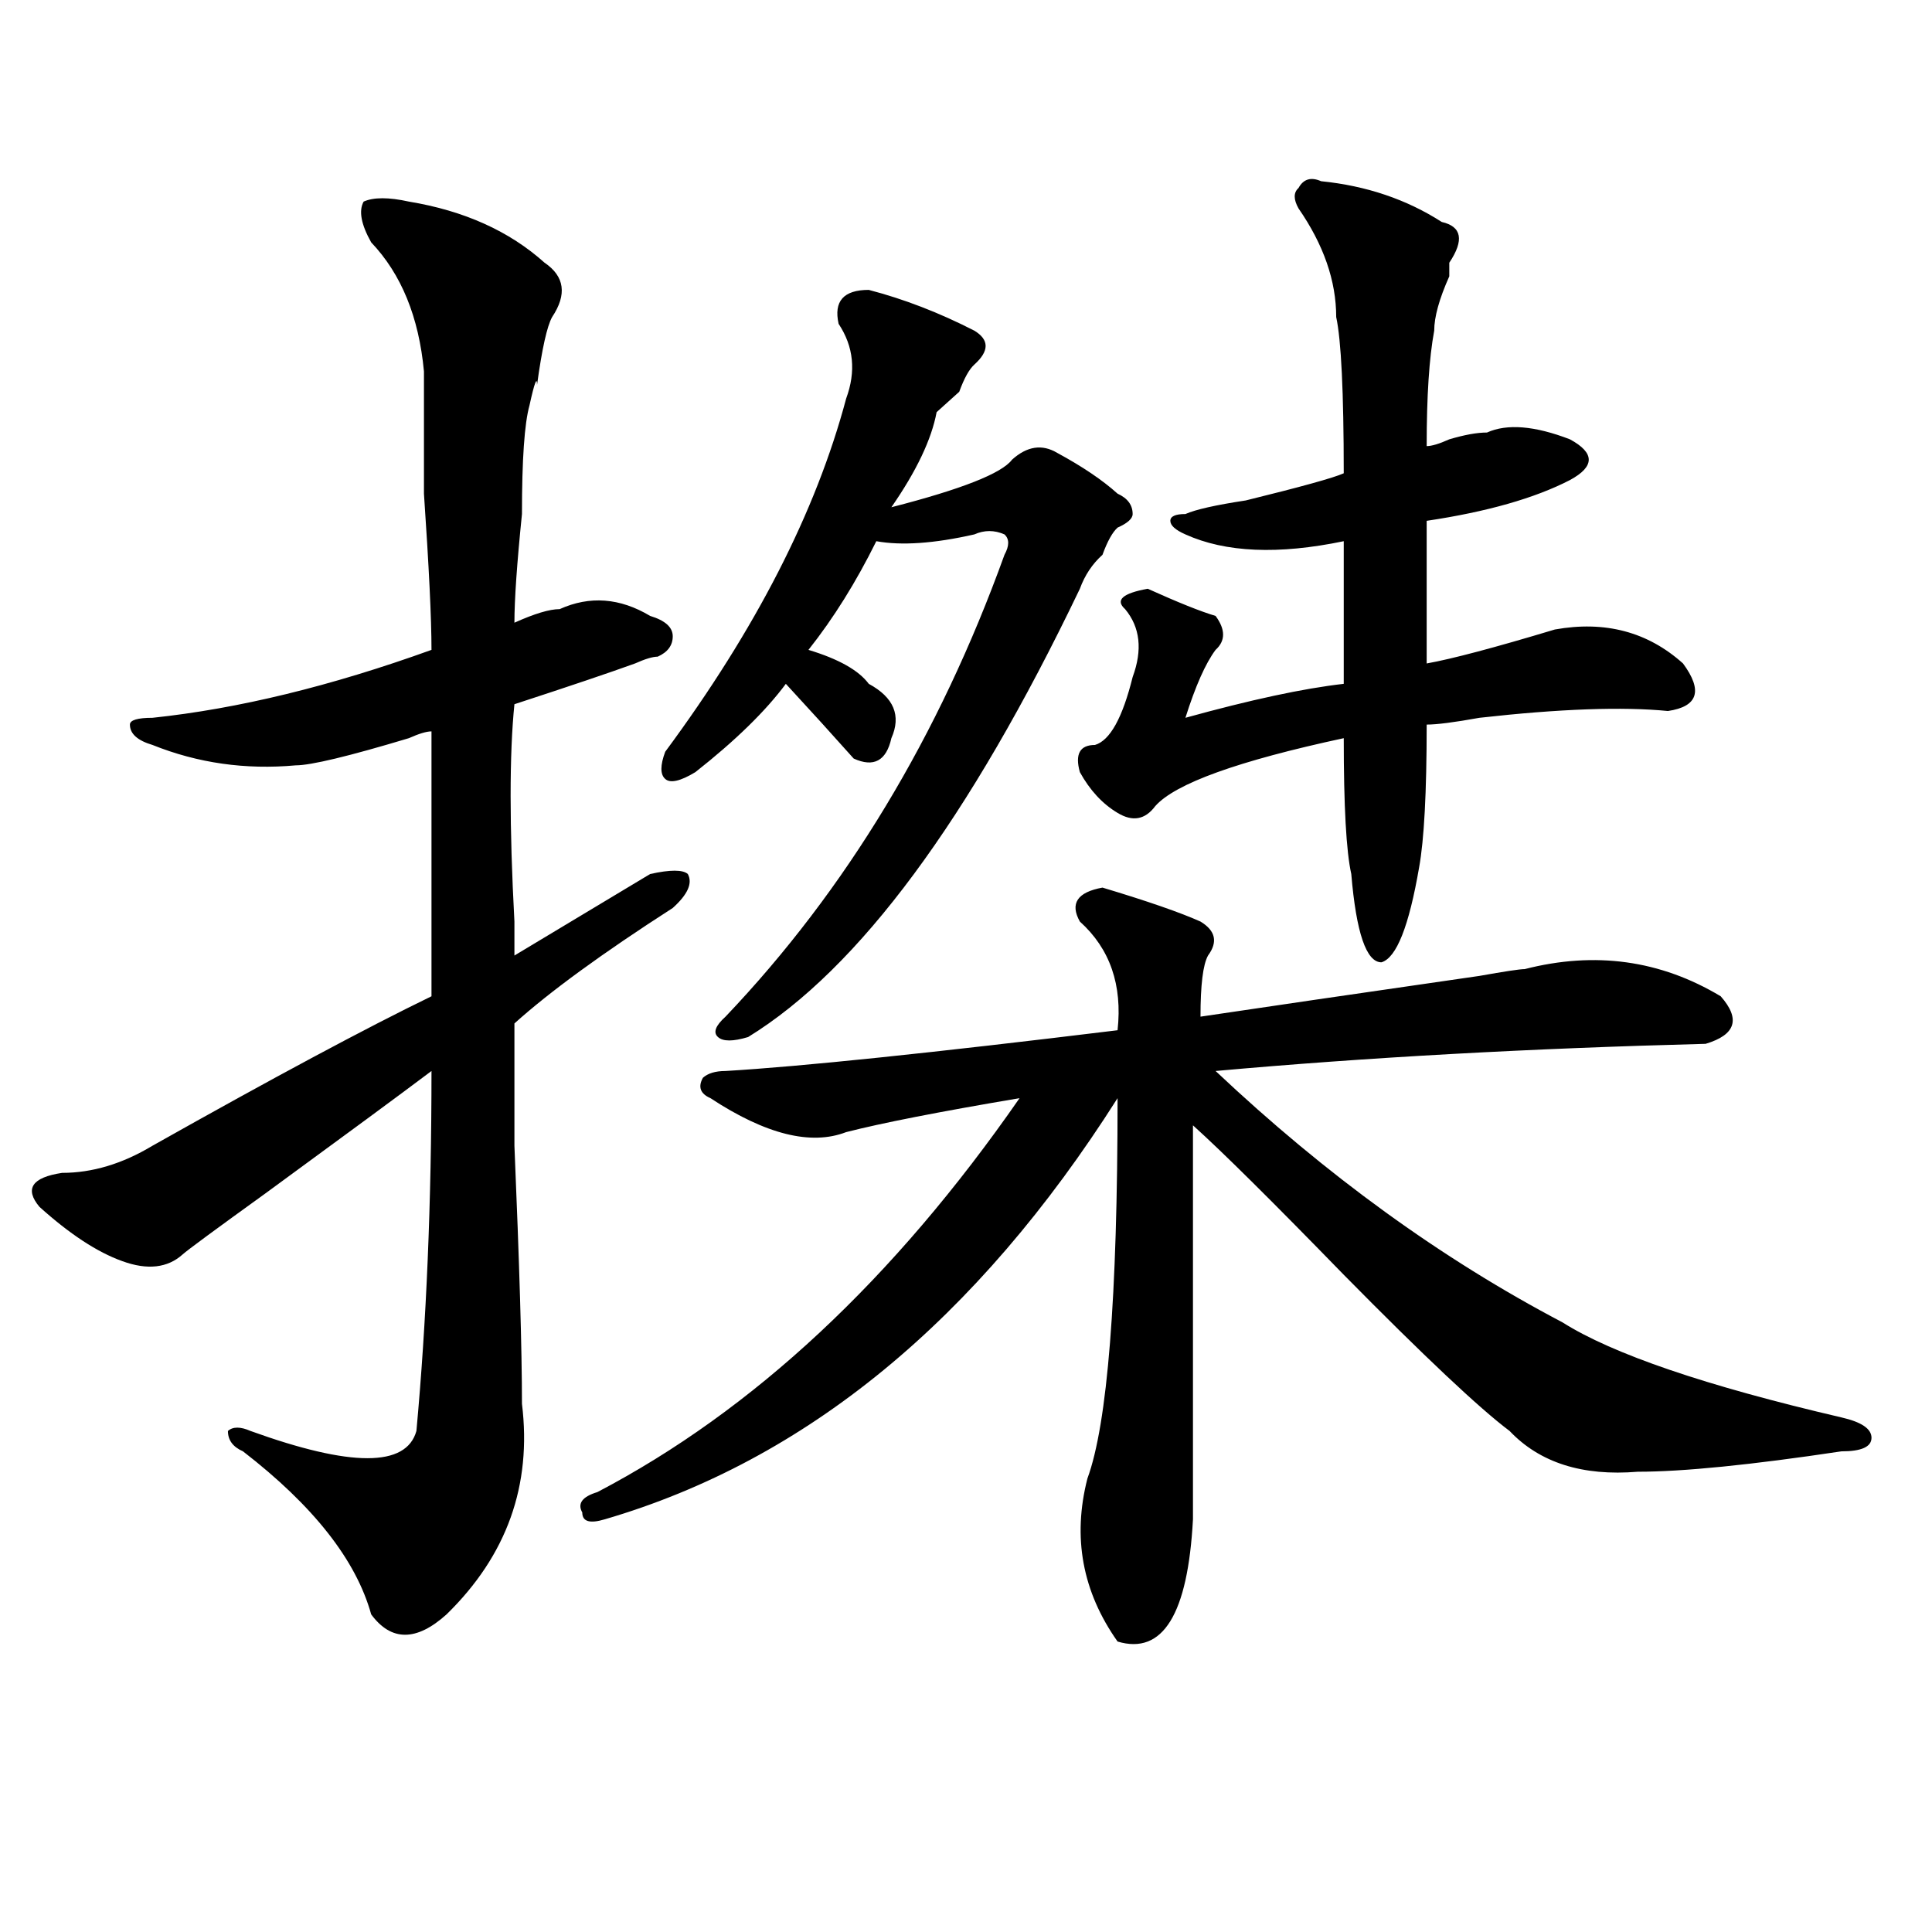
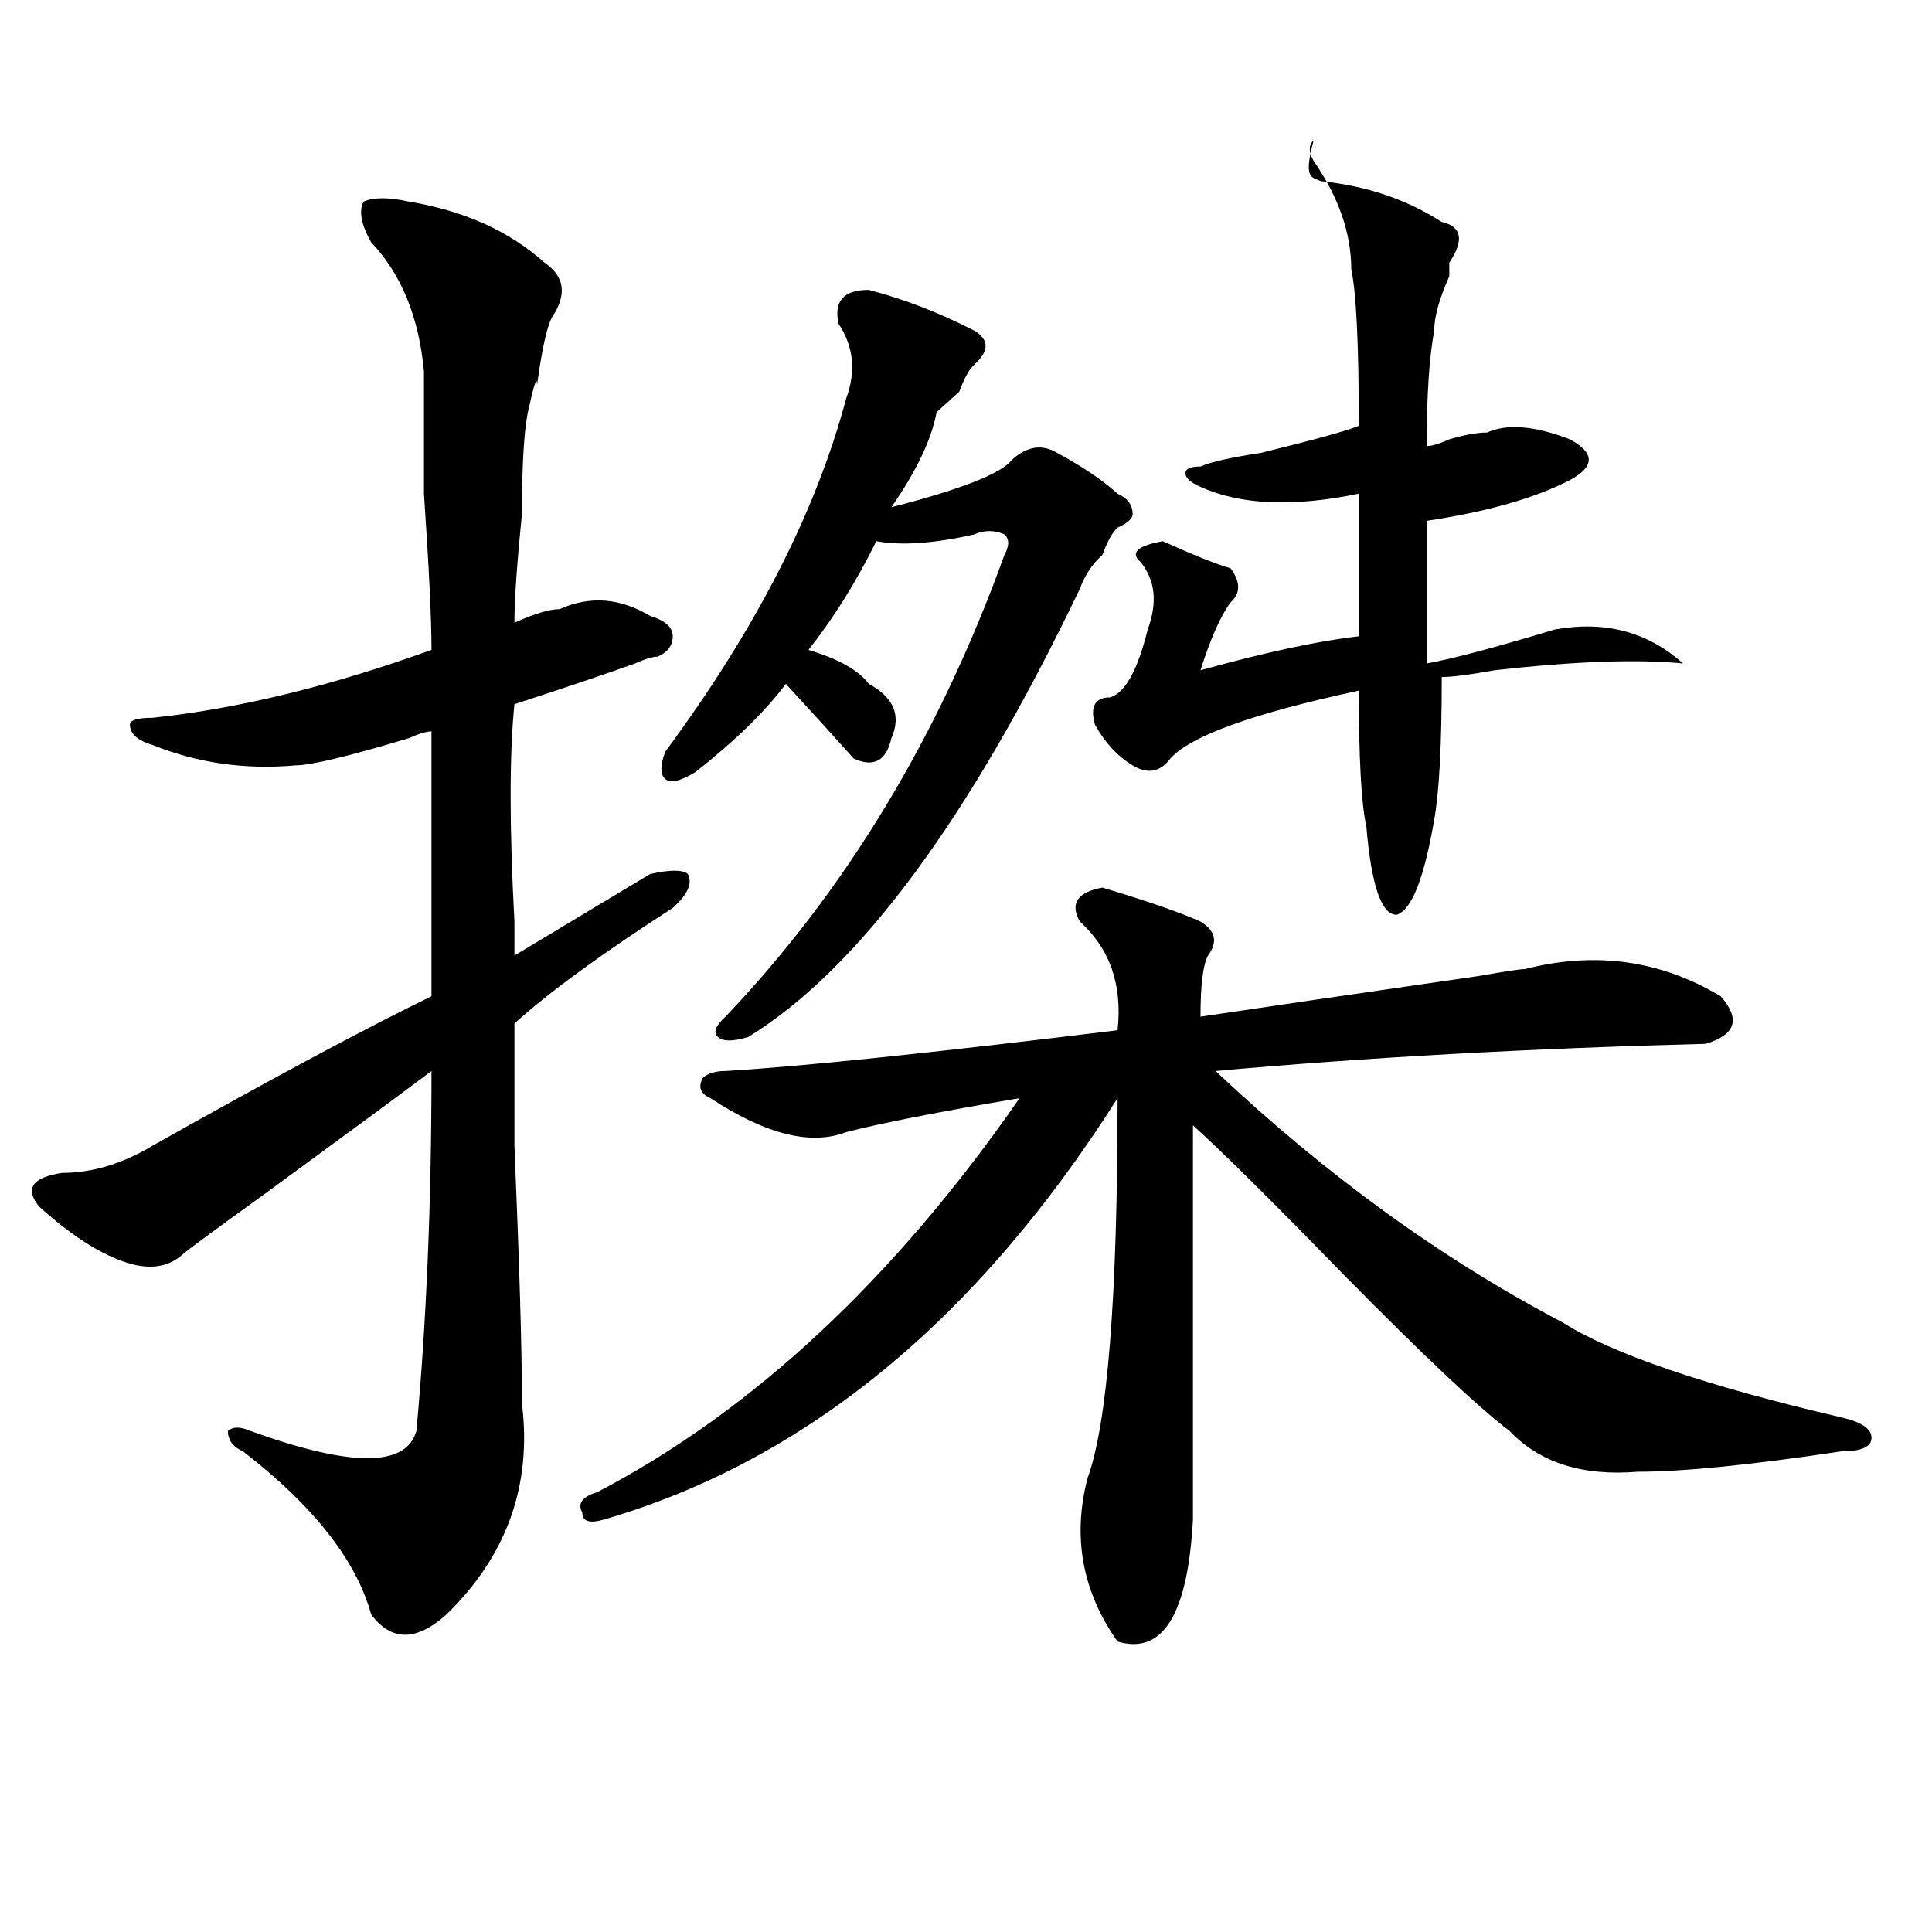
<svg xmlns="http://www.w3.org/2000/svg" version="1.1" id="图层_1" x="0px" y="0px" width="1000px" height="1000px" viewBox="0 0 1000 1000" enable-background="new 0 0 1000 1000" xml:space="preserve">
-   <path d="M211.629,104.344c28.597,4.725,52.011,15.271,70.242,31.641c10.366,7.031,11.707,16.425,3.902,28.125  c-2.622,4.725-5.243,16.425-7.805,35.156c0-4.669-1.341-1.153-3.902,10.547c-2.622,9.394-3.902,28.125-3.902,56.25  c-2.622,25.818-3.902,44.55-3.902,56.25c10.366-4.669,18.171-7.031,23.414-7.031c15.609-7.031,31.219-5.822,46.828,3.516  c7.805,2.362,11.707,5.878,11.707,10.547c0,4.725-2.622,8.24-7.805,10.547c-2.622,0-6.524,1.209-11.707,3.516  c-13.048,4.725-33.841,11.756-62.438,21.094c-2.622,25.818-2.622,63.281,0,112.5c0,9.394,0,15.271,0,17.578  c23.414-14.063,46.828-28.125,70.242-42.188c10.366-2.307,16.89-2.307,19.512,0c2.562,4.725,0,10.547-7.805,17.578  c-36.462,23.456-63.778,43.396-81.949,59.766c0,9.394,0,30.487,0,63.281c2.562,60.975,3.902,105.469,3.902,133.594  c5.183,42.188-7.805,78.497-39.023,108.984c-15.609,14.063-28.657,14.063-39.023,0c-7.805-28.125-29.938-56.25-66.34-84.375  c-5.243-2.307-7.805-5.822-7.805-10.547c2.562-2.307,6.464-2.307,11.707,0c52.011,18.787,80.608,18.787,85.852,0  c5.183-56.25,7.805-118.322,7.805-186.328c-15.609,11.756-44.267,32.85-85.852,63.281c-26.036,18.787-40.364,29.334-42.926,31.641  c-7.805,7.031-18.231,8.24-31.219,3.516c-13.048-4.669-27.316-14.063-42.926-28.125c-7.805-9.338-3.902-15.216,11.707-17.578  c15.609,0,31.219-4.669,46.828-14.063c62.438-35.156,110.546-60.919,144.387-77.344c0-56.25,0-101.953,0-137.109  c-2.622,0-6.524,1.209-11.707,3.516c-31.219,9.394-50.73,14.063-58.535,14.063c-26.036,2.362-50.73-1.153-74.145-10.547  c-7.805-2.307-11.707-5.822-11.707-10.547c0-2.307,3.902-3.516,11.707-3.516c44.206-4.669,92.315-16.369,144.387-35.156  c0-16.369-1.341-43.341-3.902-80.859c0-30.432,0-51.525,0-63.281c-2.622-28.125-11.707-50.372-27.316-66.797  c-5.243-9.338-6.524-16.369-3.902-21.094C193.397,102.037,201.202,102.037,211.629,104.344z M570.645,459.422  c23.414,7.031,40.304,12.909,50.73,17.578c7.805,4.725,9.085,10.547,3.902,17.578c-2.622,4.725-3.902,15.271-3.902,31.641  c31.219-4.669,79.327-11.7,144.387-21.094c12.987-2.307,20.792-3.516,23.414-3.516c36.401-9.338,70.242-4.669,101.461,14.063  c10.366,11.756,7.805,19.94-7.805,24.609c-91.095,2.362-175.605,7.031-253.652,14.063c57.194,53.943,117.07,97.284,179.508,130.078  c25.976,16.425,74.145,32.85,144.387,49.219c10.366,2.362,15.609,5.878,15.609,10.547c0,4.725-5.243,7.031-15.609,7.031  c-46.828,7.031-81.949,10.547-105.363,10.547c-28.657,2.362-50.73-4.669-66.34-21.094c-15.609-11.7-44.267-38.672-85.852-80.859  c-36.462-37.463-62.438-63.281-78.047-77.344c0,70.313,0,138.318,0,203.906c-2.622,49.219-15.609,70.313-39.023,63.281  c-18.231-25.818-23.414-53.888-15.609-84.375c10.366-28.125,15.609-93.713,15.609-196.875  C505.585,683.269,417.112,755.943,313.09,786.375c-7.805,2.362-11.707,1.209-11.707-3.516c-2.622-4.669,0-8.185,7.805-10.547  c80.608-42.188,153.472-110.138,218.531-203.906c-41.646,7.031-71.583,12.909-89.754,17.578  c-18.231,7.031-41.646,1.209-70.242-17.578c-5.243-2.307-6.524-5.822-3.902-10.547c2.562-2.307,6.464-3.516,11.707-3.516  c39.023-2.307,106.644-9.338,202.922-21.094c2.562-23.4-3.902-42.188-19.512-56.25C553.694,467.662,557.597,461.784,570.645,459.422  z M449.672,150.047c18.171,4.725,36.401,11.756,54.633,21.094c7.805,4.725,7.805,10.547,0,17.578  c-2.622,2.362-5.243,7.031-7.805,14.063c-5.243,4.725-9.146,8.24-11.707,10.547c-2.622,14.063-10.427,30.487-23.414,49.219  c36.401-9.338,57.194-17.578,62.438-24.609c7.805-7.031,15.609-8.185,23.414-3.516c12.987,7.031,23.414,14.063,31.219,21.094  c5.183,2.362,7.805,5.878,7.805,10.547c0,2.362-2.622,4.725-7.805,7.031c-2.622,2.362-5.243,7.031-7.805,14.063  c-5.243,4.725-9.146,10.547-11.707,17.578c-57.255,119.531-114.509,196.875-171.703,232.031c-7.805,2.362-13.048,2.362-15.609,0  c-2.622-2.307-1.341-5.822,3.902-10.547c62.438-65.588,110.546-145.294,144.387-239.063c2.562-4.669,2.562-8.185,0-10.547  c-5.243-2.307-10.427-2.307-15.609,0c-20.853,4.725-37.743,5.878-50.73,3.516c-10.427,21.094-22.134,39.881-35.121,56.25  c15.609,4.725,25.976,10.547,31.219,17.578c12.987,7.031,16.89,16.425,11.707,28.125c-2.622,11.756-9.146,15.271-19.512,10.547  c-10.427-11.7-22.134-24.609-35.121-38.672c-10.427,14.063-26.036,29.334-46.828,45.703c-7.805,4.725-13.048,5.878-15.609,3.516  c-2.622-2.307-2.622-7.031,0-14.063c46.828-63.281,78.047-124.2,93.656-182.813c5.183-14.063,3.902-26.916-3.902-38.672  C431.44,155.925,436.624,150.047,449.672,150.047z M683.813,93.797c23.414,2.362,44.206,9.394,62.438,21.094  c10.366,2.362,11.707,9.394,3.902,21.094v7.031c-5.243,11.756-7.805,21.094-7.805,28.125c-2.622,14.063-3.902,34.003-3.902,59.766  c2.562,0,6.464-1.153,11.707-3.516c7.805-2.307,14.269-3.516,19.512-3.516c10.366-4.669,24.694-3.516,42.926,3.516  c12.987,7.031,12.987,14.063,0,21.094c-18.231,9.394-42.926,16.425-74.145,21.094c0,23.456,0,48.065,0,73.828  c12.987-2.307,35.121-8.185,66.34-17.578c25.976-4.669,48.108,1.209,66.34,17.578c10.366,14.063,7.805,22.303-7.805,24.609  c-23.414-2.307-55.974-1.153-97.559,3.516c-13.048,2.362-22.134,3.516-27.316,3.516c0,35.156-1.341,59.766-3.902,73.828  c-5.243,30.487-11.707,46.912-19.512,49.219c-7.805,0-13.048-15.216-15.609-45.703c-2.622-11.7-3.902-35.156-3.902-70.313  c-54.633,11.756-87.192,23.456-97.559,35.156c-5.243,7.031-11.707,8.24-19.512,3.516c-7.805-4.669-14.329-11.7-19.512-21.094  c-2.622-9.338,0-14.063,7.805-14.063c7.805-2.307,14.269-14.063,19.512-35.156c5.183-14.063,3.902-25.763-3.902-35.156  c-5.243-4.669-1.341-8.185,11.707-10.547c15.609,7.031,27.316,11.756,35.121,14.063c5.183,7.031,5.183,12.909,0,17.578  c-5.243,7.031-10.427,18.787-15.609,35.156c33.78-9.338,61.097-15.216,81.949-17.578c0-25.763,0-50.372,0-73.828  c-33.841,7.031-61.157,5.878-81.949-3.516c-5.243-2.307-7.805-4.669-7.805-7.031c0-2.307,2.562-3.516,7.805-3.516  c5.183-2.307,15.609-4.669,31.219-7.031c28.597-7.031,45.487-11.7,50.73-14.063c0-42.188-1.341-69.104-3.902-80.859  c0-18.731-6.524-37.463-19.512-56.25c-2.622-4.669-2.622-8.185,0-10.547C674.667,92.644,678.569,91.49,683.813,93.797z" />
+   <path d="M211.629,104.344c28.597,4.725,52.011,15.271,70.242,31.641c10.366,7.031,11.707,16.425,3.902,28.125  c-2.622,4.725-5.243,16.425-7.805,35.156c0-4.669-1.341-1.153-3.902,10.547c-2.622,9.394-3.902,28.125-3.902,56.25  c-2.622,25.818-3.902,44.55-3.902,56.25c10.366-4.669,18.171-7.031,23.414-7.031c15.609-7.031,31.219-5.822,46.828,3.516  c7.805,2.362,11.707,5.878,11.707,10.547c0,4.725-2.622,8.24-7.805,10.547c-2.622,0-6.524,1.209-11.707,3.516  c-13.048,4.725-33.841,11.756-62.438,21.094c-2.622,25.818-2.622,63.281,0,112.5c0,9.394,0,15.271,0,17.578  c23.414-14.063,46.828-28.125,70.242-42.188c10.366-2.307,16.89-2.307,19.512,0c2.562,4.725,0,10.547-7.805,17.578  c-36.462,23.456-63.778,43.396-81.949,59.766c0,9.394,0,30.487,0,63.281c2.562,60.975,3.902,105.469,3.902,133.594  c5.183,42.188-7.805,78.497-39.023,108.984c-15.609,14.063-28.657,14.063-39.023,0c-7.805-28.125-29.938-56.25-66.34-84.375  c-5.243-2.307-7.805-5.822-7.805-10.547c2.562-2.307,6.464-2.307,11.707,0c52.011,18.787,80.608,18.787,85.852,0  c5.183-56.25,7.805-118.322,7.805-186.328c-15.609,11.756-44.267,32.85-85.852,63.281c-26.036,18.787-40.364,29.334-42.926,31.641  c-7.805,7.031-18.231,8.24-31.219,3.516c-13.048-4.669-27.316-14.063-42.926-28.125c-7.805-9.338-3.902-15.216,11.707-17.578  c15.609,0,31.219-4.669,46.828-14.063c62.438-35.156,110.546-60.919,144.387-77.344c0-56.25,0-101.953,0-137.109  c-2.622,0-6.524,1.209-11.707,3.516c-31.219,9.394-50.73,14.063-58.535,14.063c-26.036,2.362-50.73-1.153-74.145-10.547  c-7.805-2.307-11.707-5.822-11.707-10.547c0-2.307,3.902-3.516,11.707-3.516c44.206-4.669,92.315-16.369,144.387-35.156  c0-16.369-1.341-43.341-3.902-80.859c0-30.432,0-51.525,0-63.281c-2.622-28.125-11.707-50.372-27.316-66.797  c-5.243-9.338-6.524-16.369-3.902-21.094C193.397,102.037,201.202,102.037,211.629,104.344z M570.645,459.422  c23.414,7.031,40.304,12.909,50.73,17.578c7.805,4.725,9.085,10.547,3.902,17.578c-2.622,4.725-3.902,15.271-3.902,31.641  c31.219-4.669,79.327-11.7,144.387-21.094c12.987-2.307,20.792-3.516,23.414-3.516c36.401-9.338,70.242-4.669,101.461,14.063  c10.366,11.756,7.805,19.94-7.805,24.609c-91.095,2.362-175.605,7.031-253.652,14.063c57.194,53.943,117.07,97.284,179.508,130.078  c25.976,16.425,74.145,32.85,144.387,49.219c10.366,2.362,15.609,5.878,15.609,10.547c0,4.725-5.243,7.031-15.609,7.031  c-46.828,7.031-81.949,10.547-105.363,10.547c-28.657,2.362-50.73-4.669-66.34-21.094c-15.609-11.7-44.267-38.672-85.852-80.859  c-36.462-37.463-62.438-63.281-78.047-77.344c0,70.313,0,138.318,0,203.906c-2.622,49.219-15.609,70.313-39.023,63.281  c-18.231-25.818-23.414-53.888-15.609-84.375c10.366-28.125,15.609-93.713,15.609-196.875  C505.585,683.269,417.112,755.943,313.09,786.375c-7.805,2.362-11.707,1.209-11.707-3.516c-2.622-4.669,0-8.185,7.805-10.547  c80.608-42.188,153.472-110.138,218.531-203.906c-41.646,7.031-71.583,12.909-89.754,17.578  c-18.231,7.031-41.646,1.209-70.242-17.578c-5.243-2.307-6.524-5.822-3.902-10.547c2.562-2.307,6.464-3.516,11.707-3.516  c39.023-2.307,106.644-9.338,202.922-21.094c2.562-23.4-3.902-42.188-19.512-56.25C553.694,467.662,557.597,461.784,570.645,459.422  z M449.672,150.047c18.171,4.725,36.401,11.756,54.633,21.094c7.805,4.725,7.805,10.547,0,17.578  c-2.622,2.362-5.243,7.031-7.805,14.063c-5.243,4.725-9.146,8.24-11.707,10.547c-2.622,14.063-10.427,30.487-23.414,49.219  c36.401-9.338,57.194-17.578,62.438-24.609c7.805-7.031,15.609-8.185,23.414-3.516c12.987,7.031,23.414,14.063,31.219,21.094  c5.183,2.362,7.805,5.878,7.805,10.547c0,2.362-2.622,4.725-7.805,7.031c-2.622,2.362-5.243,7.031-7.805,14.063  c-5.243,4.725-9.146,10.547-11.707,17.578c-57.255,119.531-114.509,196.875-171.703,232.031c-7.805,2.362-13.048,2.362-15.609,0  c-2.622-2.307-1.341-5.822,3.902-10.547c62.438-65.588,110.546-145.294,144.387-239.063c2.562-4.669,2.562-8.185,0-10.547  c-5.243-2.307-10.427-2.307-15.609,0c-20.853,4.725-37.743,5.878-50.73,3.516c-10.427,21.094-22.134,39.881-35.121,56.25  c15.609,4.725,25.976,10.547,31.219,17.578c12.987,7.031,16.89,16.425,11.707,28.125c-2.622,11.756-9.146,15.271-19.512,10.547  c-10.427-11.7-22.134-24.609-35.121-38.672c-10.427,14.063-26.036,29.334-46.828,45.703c-7.805,4.725-13.048,5.878-15.609,3.516  c-2.622-2.307-2.622-7.031,0-14.063c46.828-63.281,78.047-124.2,93.656-182.813c5.183-14.063,3.902-26.916-3.902-38.672  C431.44,155.925,436.624,150.047,449.672,150.047z M683.813,93.797c23.414,2.362,44.206,9.394,62.438,21.094  c10.366,2.362,11.707,9.394,3.902,21.094v7.031c-5.243,11.756-7.805,21.094-7.805,28.125c-2.622,14.063-3.902,34.003-3.902,59.766  c2.562,0,6.464-1.153,11.707-3.516c7.805-2.307,14.269-3.516,19.512-3.516c10.366-4.669,24.694-3.516,42.926,3.516  c12.987,7.031,12.987,14.063,0,21.094c-18.231,9.394-42.926,16.425-74.145,21.094c0,23.456,0,48.065,0,73.828  c12.987-2.307,35.121-8.185,66.34-17.578c25.976-4.669,48.108,1.209,66.34,17.578c-23.414-2.307-55.974-1.153-97.559,3.516c-13.048,2.362-22.134,3.516-27.316,3.516c0,35.156-1.341,59.766-3.902,73.828  c-5.243,30.487-11.707,46.912-19.512,49.219c-7.805,0-13.048-15.216-15.609-45.703c-2.622-11.7-3.902-35.156-3.902-70.313  c-54.633,11.756-87.192,23.456-97.559,35.156c-5.243,7.031-11.707,8.24-19.512,3.516c-7.805-4.669-14.329-11.7-19.512-21.094  c-2.622-9.338,0-14.063,7.805-14.063c7.805-2.307,14.269-14.063,19.512-35.156c5.183-14.063,3.902-25.763-3.902-35.156  c-5.243-4.669-1.341-8.185,11.707-10.547c15.609,7.031,27.316,11.756,35.121,14.063c5.183,7.031,5.183,12.909,0,17.578  c-5.243,7.031-10.427,18.787-15.609,35.156c33.78-9.338,61.097-15.216,81.949-17.578c0-25.763,0-50.372,0-73.828  c-33.841,7.031-61.157,5.878-81.949-3.516c-5.243-2.307-7.805-4.669-7.805-7.031c0-2.307,2.562-3.516,7.805-3.516  c5.183-2.307,15.609-4.669,31.219-7.031c28.597-7.031,45.487-11.7,50.73-14.063c0-42.188-1.341-69.104-3.902-80.859  c0-18.731-6.524-37.463-19.512-56.25c-2.622-4.669-2.622-8.185,0-10.547C674.667,92.644,678.569,91.49,683.813,93.797z" />
</svg>